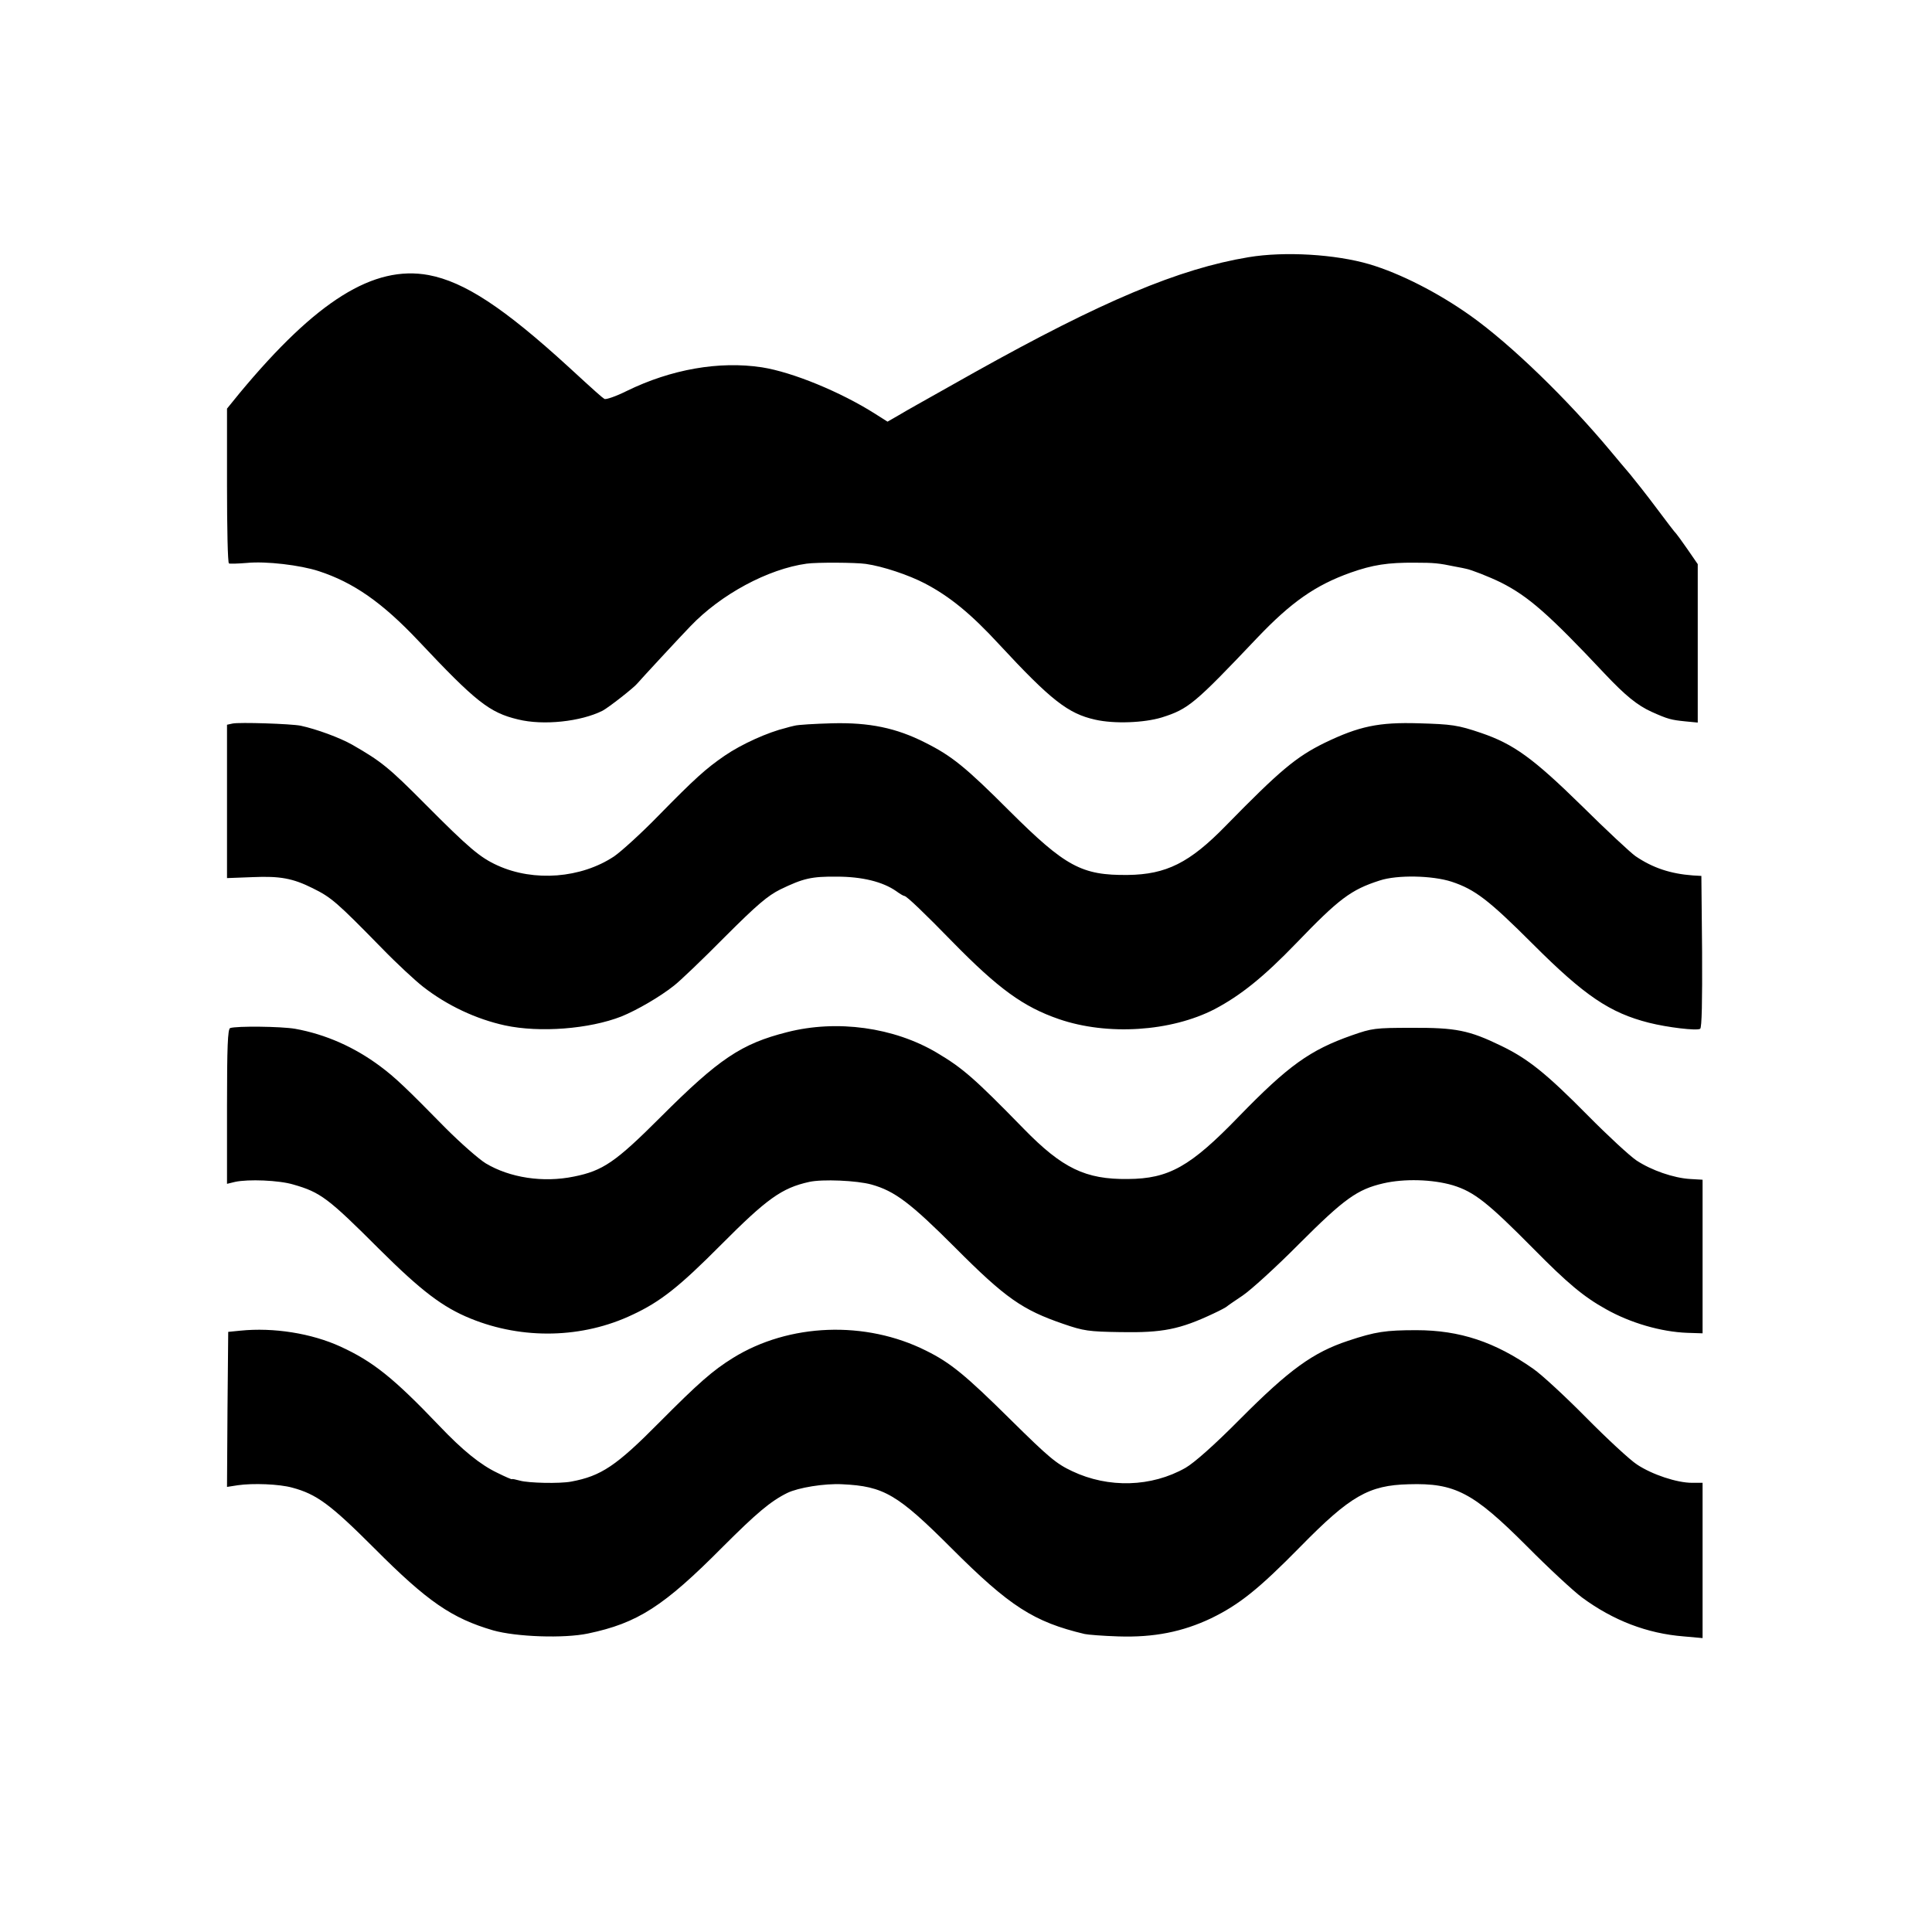
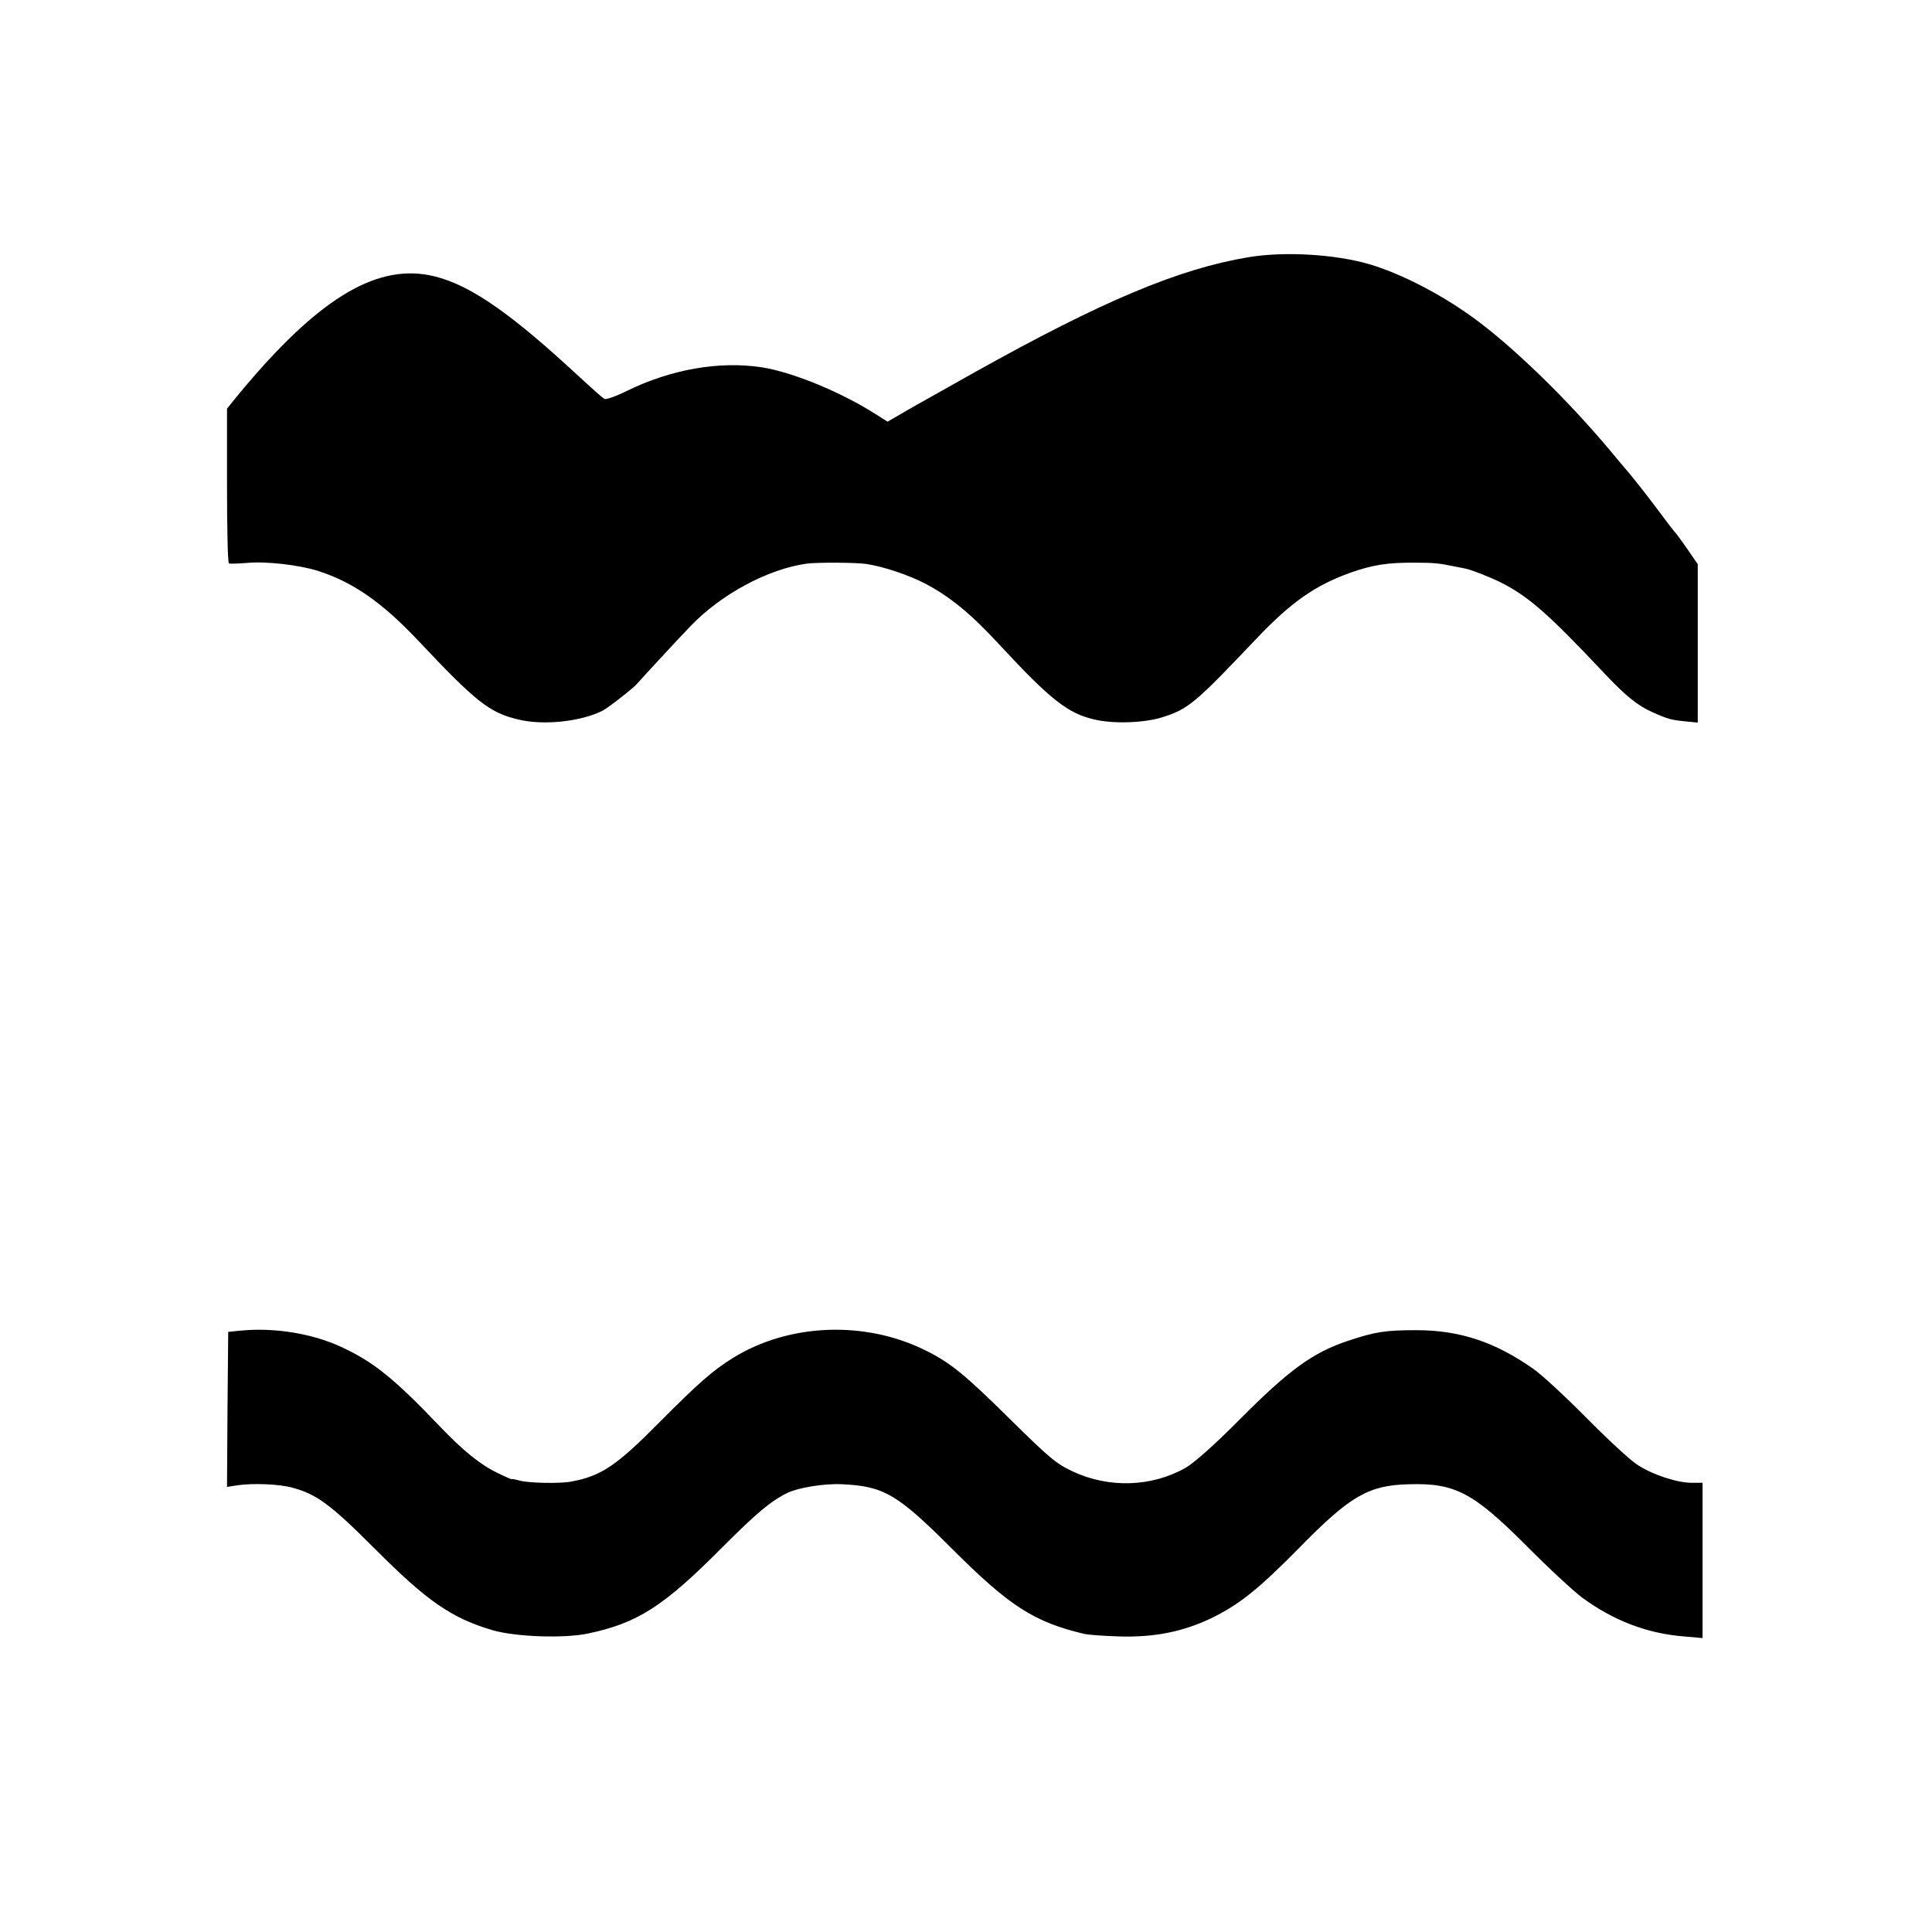
<svg xmlns="http://www.w3.org/2000/svg" version="1.0" width="800pt" height="800pt" viewBox="0 0 800 800" preserveAspectRatio="xMidYMid meet">
  <g transform="translate(0,800) scale(0.1,-0.1)" fill="#000000" stroke="none">
    <path d="M5170 6935 c-289 -48 -607 -182 -1135 -477 -261 -147 -264 -148 -313 -177 l-47 -27 -52 33 c-142 90 -341 172 -468 192 -177 27 -376 -8 -560 -98 -44 -22 -85 -36 -92 -33 -11 7 -36 29 -148 132 -269 246 -432 353 -580 381 -228 42 -465 -106 -783 -489 l-52 -64 0 -318 c0 -175 3 -321 8 -323 4 -2 37 -1 74 2 79 8 222 -9 298 -34 144 -47 263 -130 413 -289 237 -252 294 -297 412 -325 105 -26 260 -9 350 36 26 14 131 96 145 114 7 9 179 195 219 236 126 132 321 237 481 259 43 6 203 5 245 -1 71 -10 178 -46 245 -81 103 -54 191 -126 307 -252 215 -232 286 -287 398 -312 79 -18 202 -13 275 9 111 35 136 56 396 330 141 148 241 218 387 270 91 32 153 42 267 41 78 0 98 -2 165 -16 22 -4 42 -8 45 -9 22 -4 96 -33 145 -57 113 -57 197 -130 430 -378 85 -90 135 -131 195 -158 67 -30 80 -33 138 -39 l52 -5 0 328 0 328 -42 61 c-23 33 -44 62 -47 65 -4 3 -40 50 -81 105 -41 55 -91 118 -110 141 -19 22 -55 65 -80 95 -181 217 -413 442 -580 561 -135 96 -292 176 -420 214 -140 41 -350 54 -500 29z" />
-     <path d="M963 5004 l-23 -5 0 -317 0 -318 106 4 c114 5 167 -5 249 -46 77 -38 99 -57 285 -247 63 -65 141 -137 172 -161 100 -78 220 -134 339 -160 144 -31 349 -15 482 37 64 26 159 81 217 127 25 19 120 110 211 202 135 135 178 171 230 197 95 46 129 54 234 53 105 0 190 -21 246 -60 15 -11 30 -20 34 -20 9 0 86 -74 198 -189 191 -195 294 -270 442 -321 201 -69 463 -52 644 41 108 57 203 133 339 274 176 183 226 221 345 259 72 24 218 21 298 -5 96 -32 152 -74 336 -258 214 -214 319 -285 481 -326 75 -19 198 -34 212 -25 7 4 9 116 8 320 l-3 313 -35 2 c-93 7 -166 31 -238 80 -20 14 -120 107 -222 208 -201 197 -282 256 -417 302 -97 33 -122 36 -258 40 -166 5 -247 -12 -390 -81 -118 -58 -185 -114 -409 -343 -150 -154 -247 -202 -406 -204 -191 -2 -258 34 -490 265 -182 182 -239 228 -349 283 -120 61 -232 84 -386 80 -71 -2 -141 -6 -155 -10 -14 -3 -29 -7 -35 -9 -75 -18 -184 -67 -254 -115 -79 -54 -126 -97 -275 -249 -71 -73 -154 -148 -183 -168 -137 -91 -332 -106 -482 -38 -73 33 -118 71 -301 255 -150 151 -181 176 -301 245 -53 30 -149 65 -214 79 -40 8 -254 15 -282 9z" />
-     <path d="M953 3743 c-10 -4 -13 -78 -13 -325 l0 -320 33 8 c54 12 183 7 242 -11 112 -32 144 -56 355 -267 174 -173 263 -241 379 -288 216 -88 464 -82 670 16 116 54 194 116 366 289 190 191 252 236 366 261 54 12 197 6 258 -11 96 -27 161 -76 346 -261 209 -210 279 -258 448 -316 84 -29 105 -32 237 -34 174 -3 245 11 385 77 28 13 52 26 55 29 3 3 32 23 65 45 33 22 139 118 235 215 186 186 240 225 348 250 86 20 203 17 288 -8 88 -27 144 -71 334 -263 141 -143 208 -199 300 -250 101 -57 228 -94 337 -98 l63 -2 0 318 0 318 -51 3 c-69 4 -161 36 -223 77 -28 19 -118 102 -201 186 -173 175 -248 235 -360 289 -132 64 -187 75 -370 74 -152 0 -164 -2 -247 -31 -174 -61 -264 -126 -468 -336 -201 -208 -290 -258 -460 -259 -175 -2 -271 44 -431 208 -203 208 -252 251 -360 315 -177 105 -413 138 -620 85 -189 -48 -281 -109 -524 -352 -187 -187 -239 -222 -359 -246 -127 -26 -265 -5 -365 55 -29 18 -103 83 -165 145 -164 167 -210 211 -272 257 -106 79 -225 132 -352 155 -59 10 -242 12 -269 3z" />
    <path d="M995 2490 l-50 -5 -3 -321 -2 -321 45 7 c62 9 171 5 225 -10 101 -27 158 -69 340 -251 220 -221 321 -290 492 -340 96 -27 293 -34 393 -13 205 43 313 112 558 359 139 139 198 189 267 223 45 22 154 40 228 36 172 -8 229 -42 452 -265 241 -241 341 -305 551 -355 13 -3 76 -8 139 -10 148 -5 267 19 385 75 117 57 197 121 370 297 206 210 283 254 448 258 192 6 267 -34 488 -255 91 -92 195 -188 230 -214 129 -95 269 -149 421 -161 l78 -7 0 322 0 321 -44 0 c-62 0 -165 34 -228 76 -29 19 -123 106 -209 193 -85 86 -184 178 -220 203 -158 111 -304 160 -484 160 -127 0 -169 -6 -283 -44 -145 -48 -244 -120 -446 -323 -110 -111 -191 -182 -227 -203 -141 -80 -319 -85 -469 -14 -66 31 -96 56 -255 213 -187 185 -249 236 -350 286 -251 126 -568 114 -800 -30 -84 -52 -143 -104 -305 -267 -178 -180 -241 -222 -365 -245 -48 -9 -177 -6 -212 4 -18 5 -33 8 -33 6 0 -2 -28 10 -62 27 -69 33 -143 93 -239 194 -189 198 -274 266 -409 328 -120 55 -277 80 -415 66z" />
  </g>
</svg>